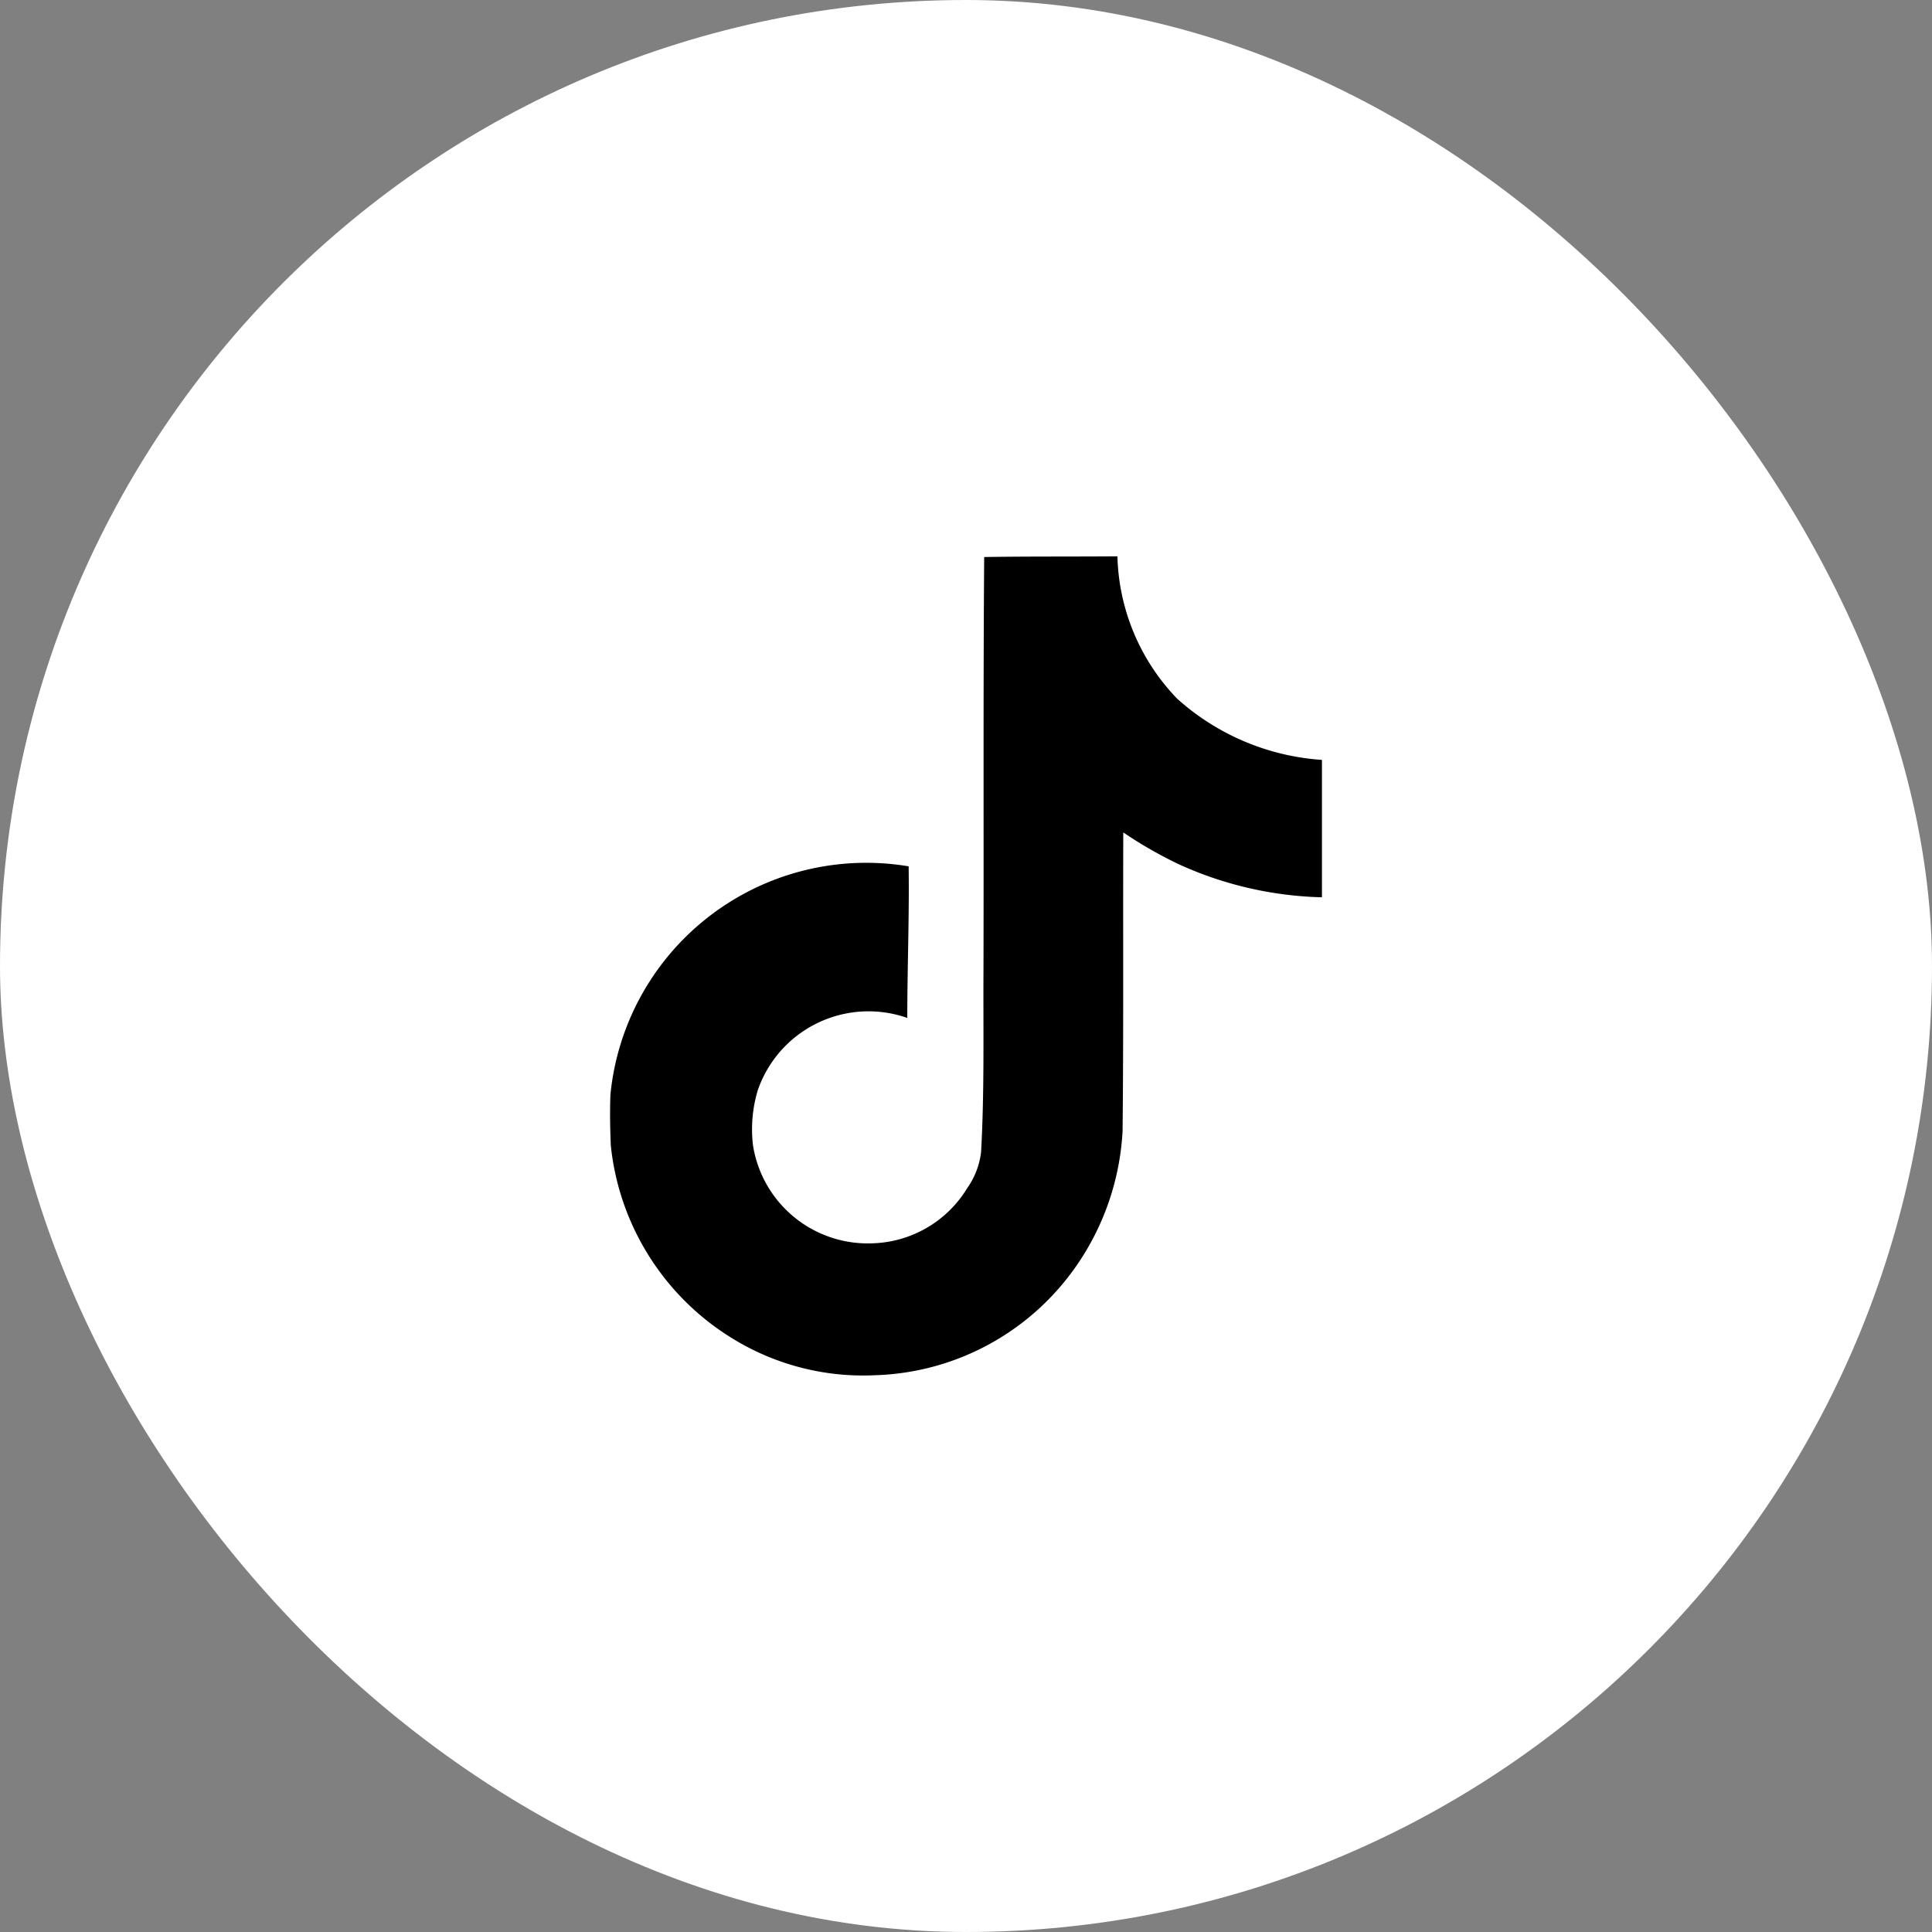
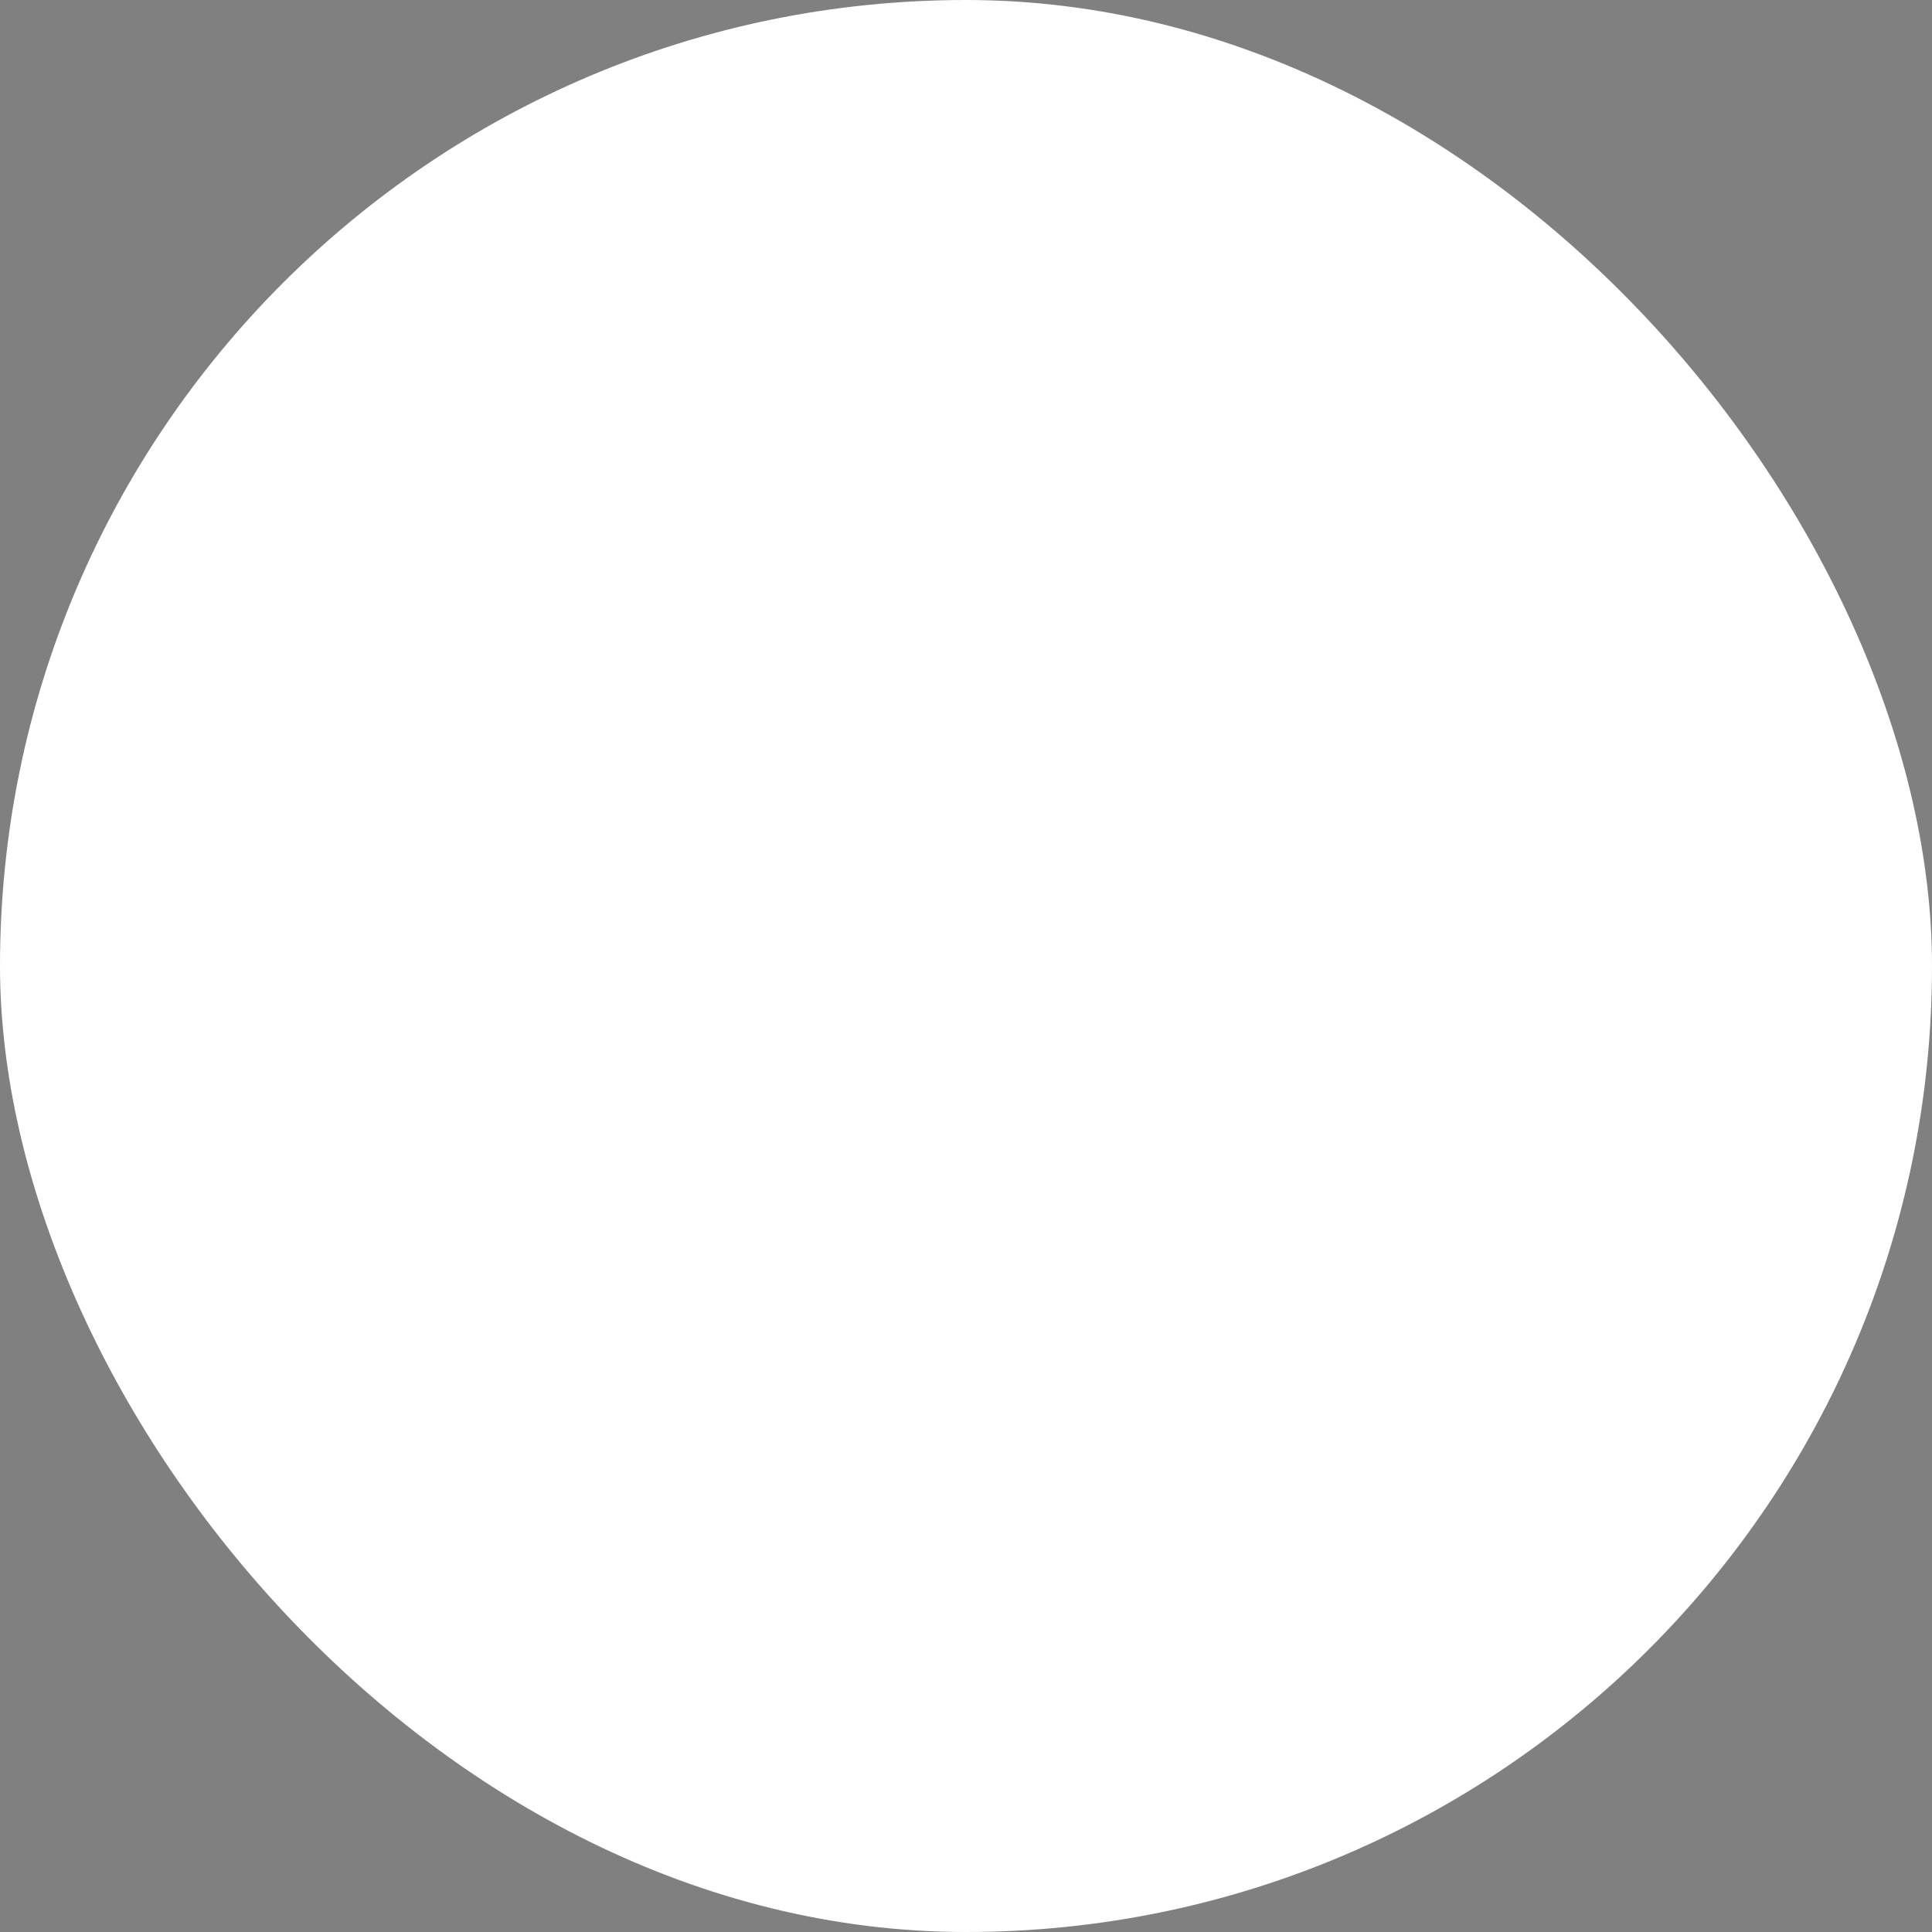
<svg xmlns="http://www.w3.org/2000/svg" width="44.198" height="44.198" viewBox="0 0 44.198 44.198">
  <rect x="0" y="0" width="44.198" height="44.198" fill="#808080" stroke="none" />
  <g id="Group_299" data-name="Group 299" transform="translate(-3332.114 -10845.361)">
    <rect id="Rectangle_469" data-name="Rectangle 469" width="44.198" height="44.198" rx="22.099" transform="translate(3332.114 10845.361)" fill="#fff" />
-     <path id="Icon_simple-tiktok" data-name="Icon simple-tiktok" d="M10.922.016C11.945,0,12.961.008,13.976,0a4.865,4.865,0,0,0,1.367,3.257,5.508,5.508,0,0,0,3.312,1.4V7.8a8.36,8.36,0,0,1-3.28-.758,9.65,9.65,0,0,1-1.265-.726c-.008,2.281.008,4.561-.016,6.834a5.966,5.966,0,0,1-1.054,3.077,5.819,5.819,0,0,1-4.616,2.507,5.7,5.7,0,0,1-3.187-.8,5.89,5.89,0,0,1-2.851-4.46c-.016-.391-.023-.781-.008-1.164A5.88,5.88,0,0,1,9.2,7.092c.016,1.156-.031,2.312-.031,3.468a2.68,2.68,0,0,0-3.421,1.656,3.1,3.1,0,0,0-.109,1.258,2.658,2.658,0,0,0,2.734,2.242,2.624,2.624,0,0,0,2.164-1.258,1.8,1.8,0,0,0,.32-.828c.078-1.4.047-2.788.055-4.186.008-3.148-.008-6.288.016-9.427Z" transform="translate(3343.701 10858.088)" />
  </g>
</svg>